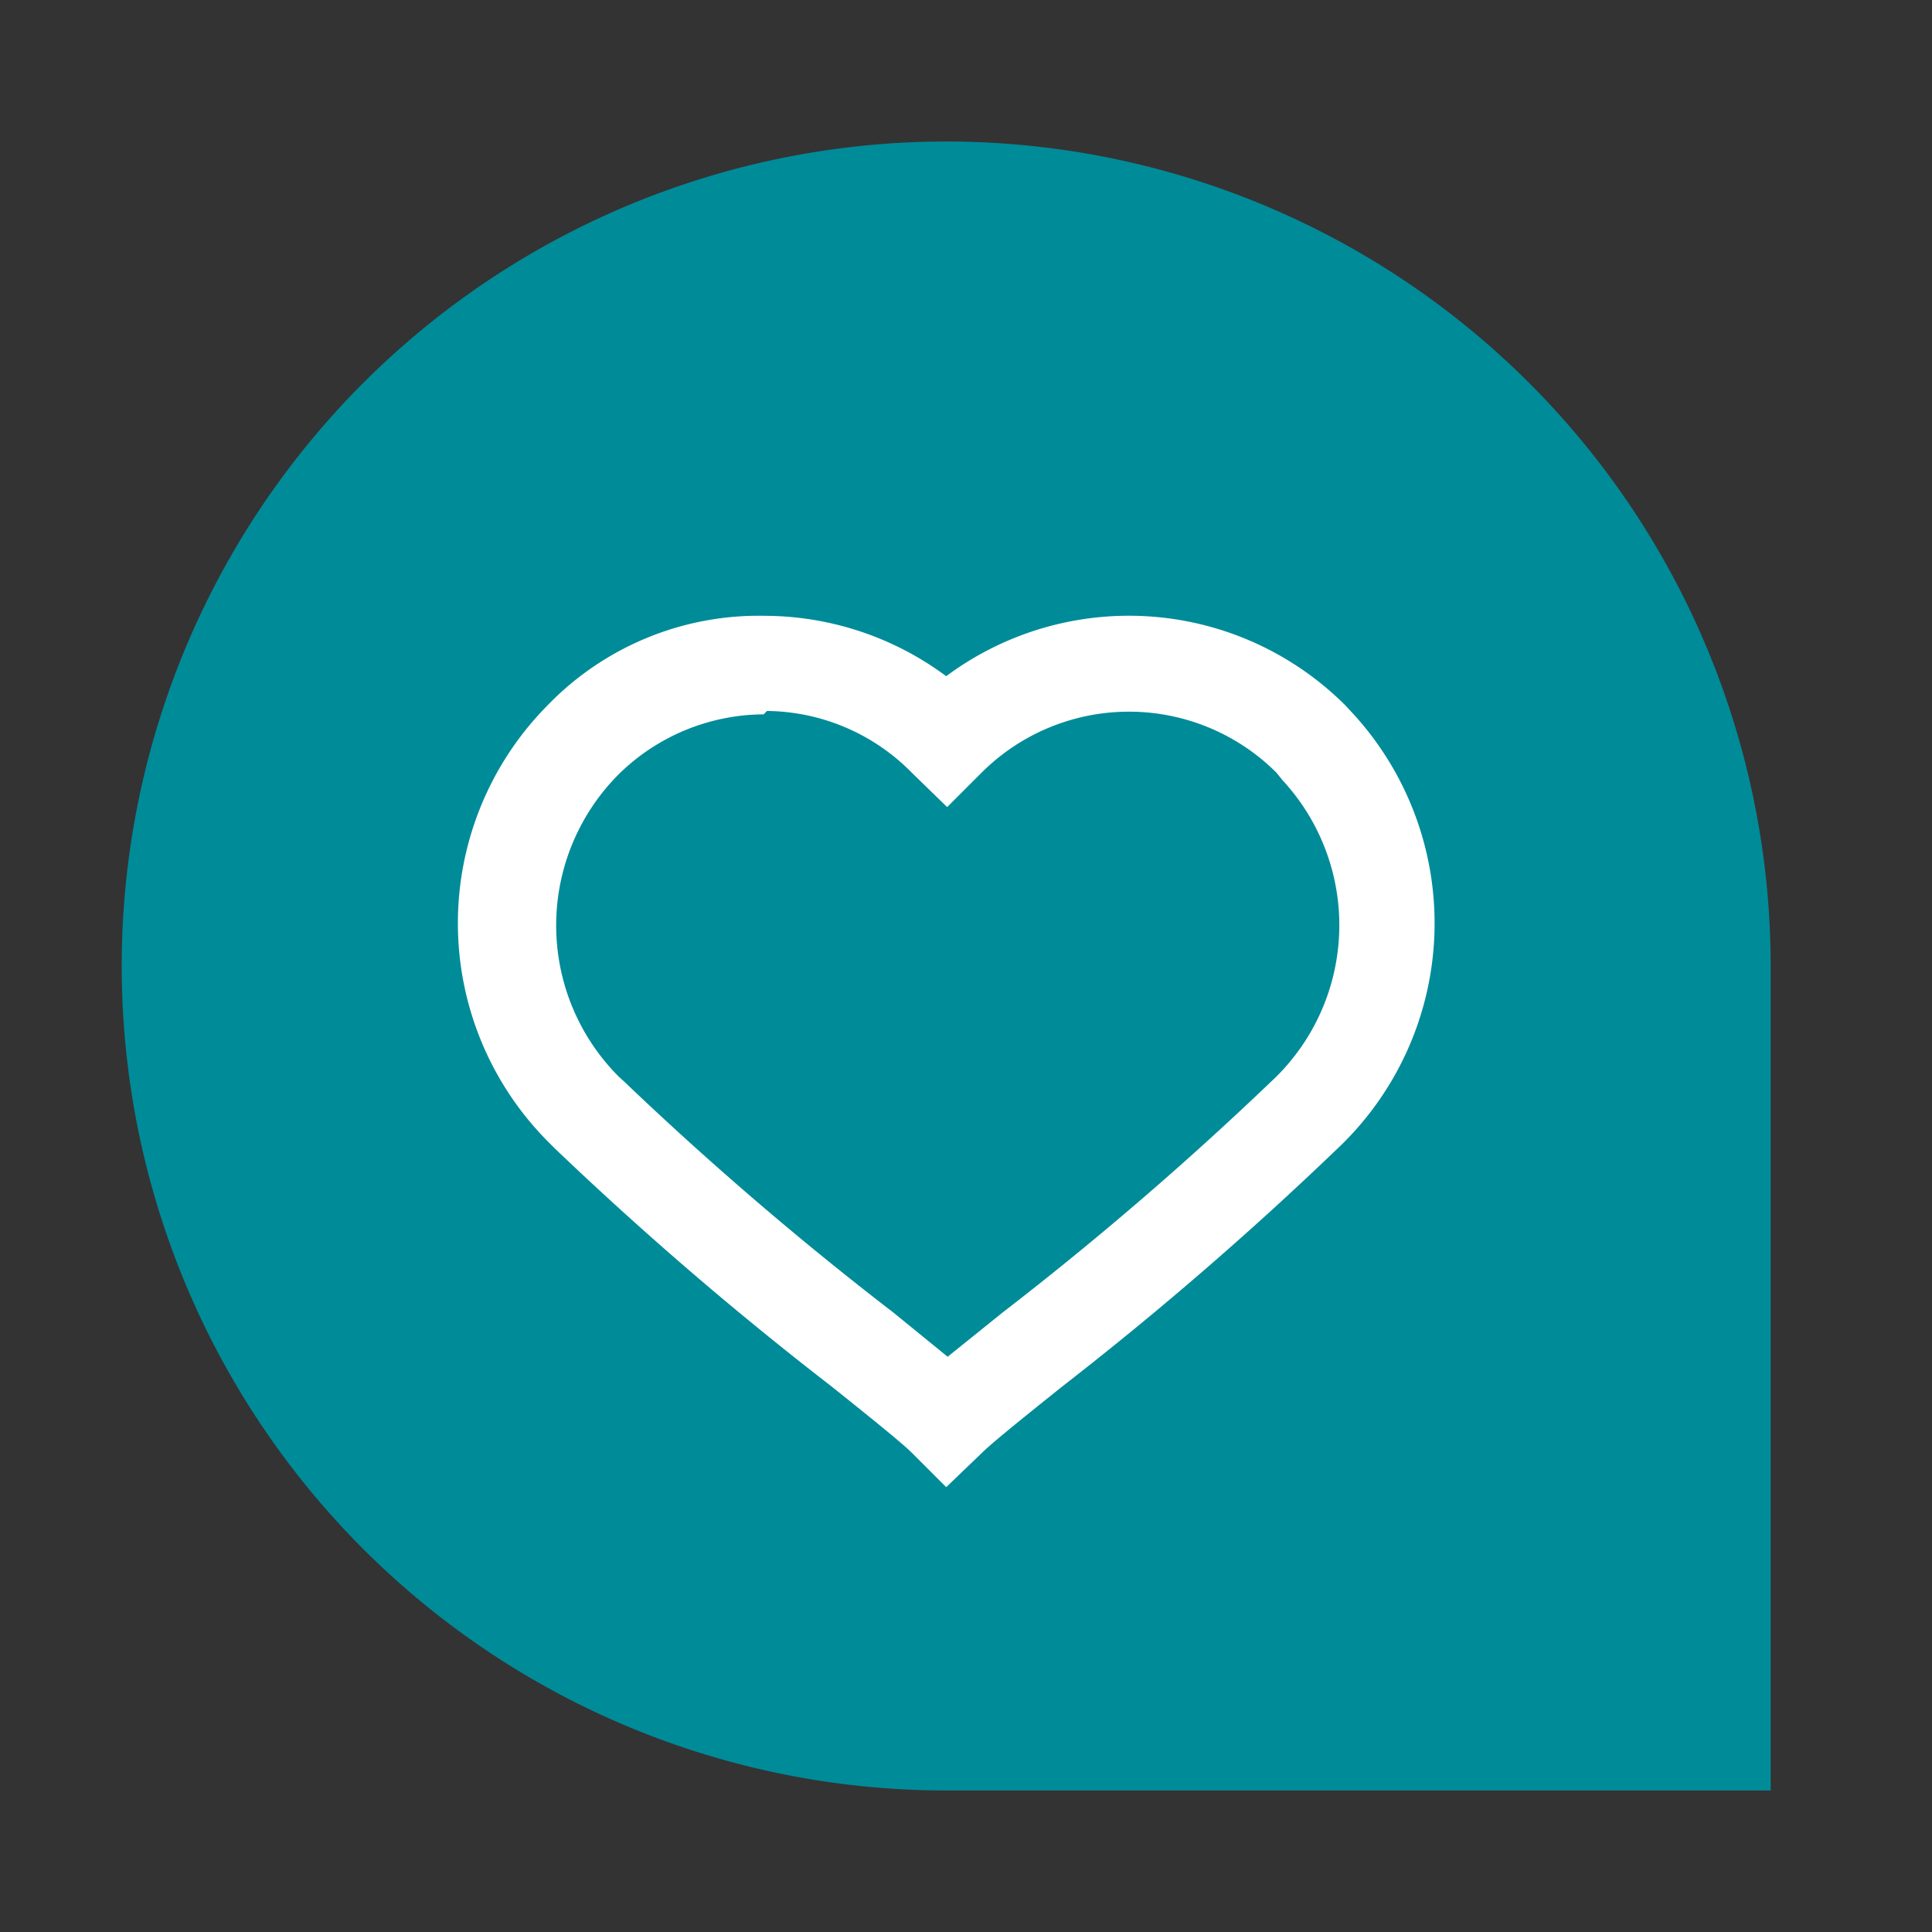
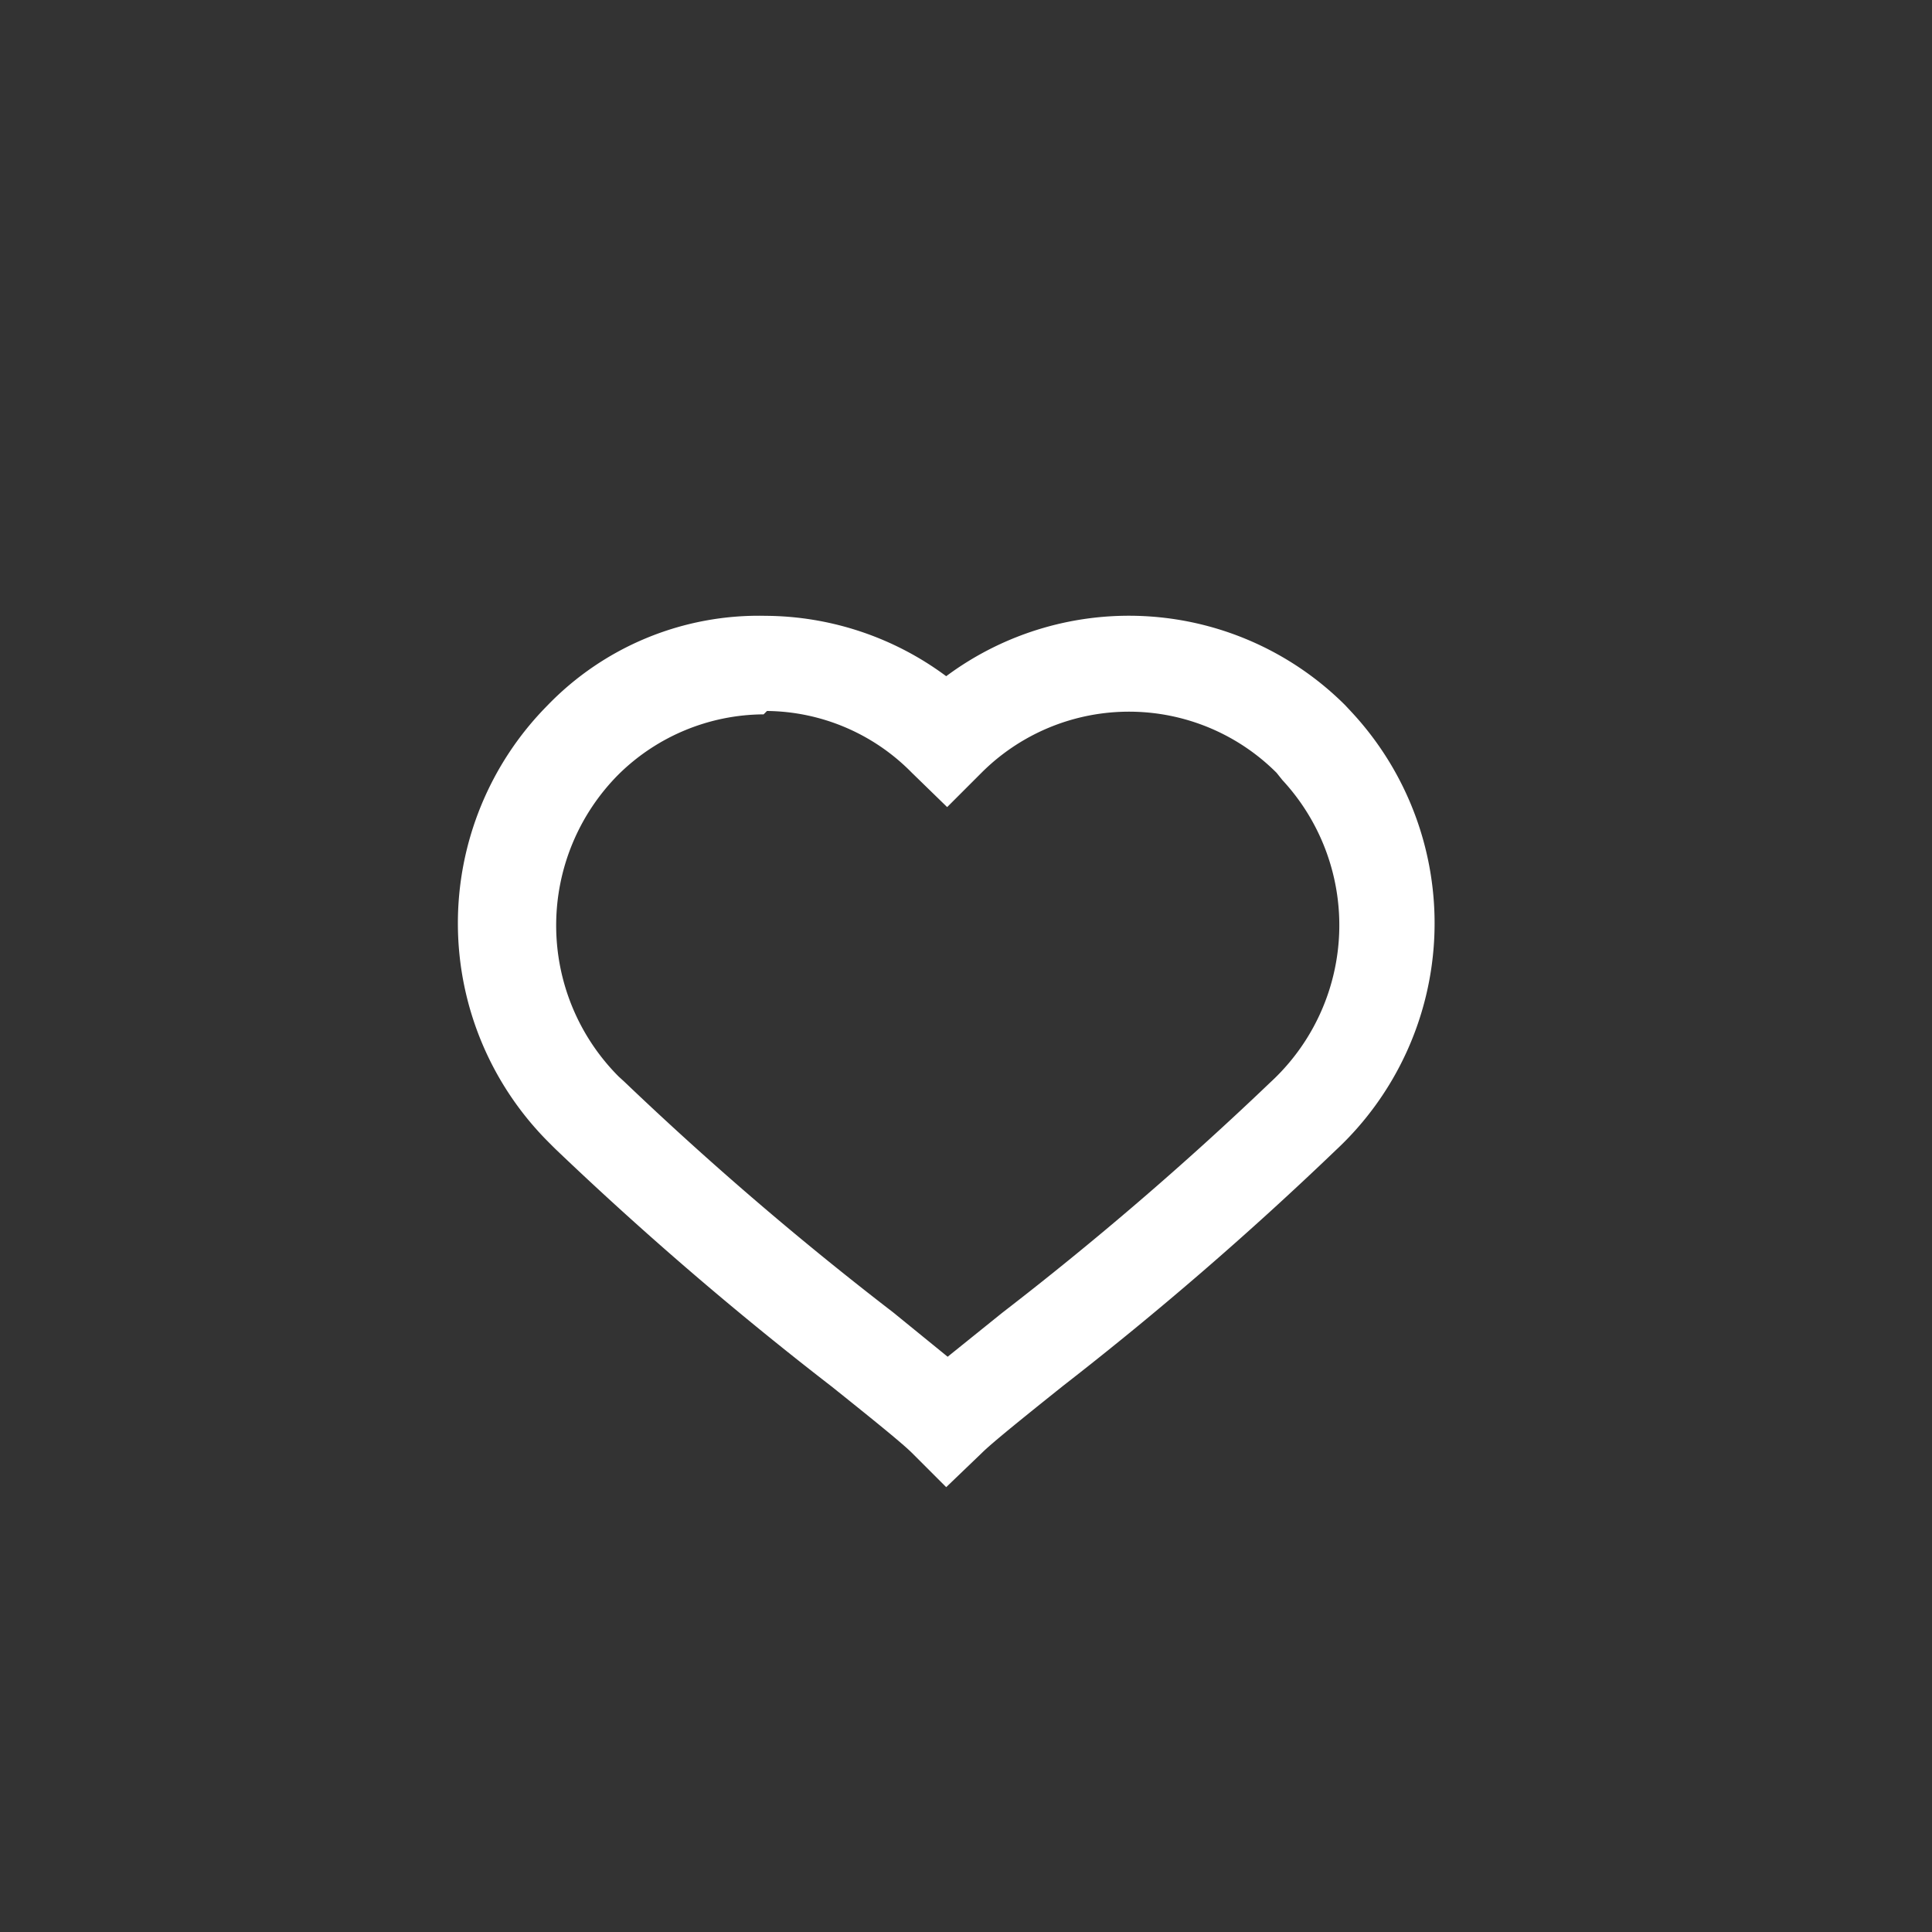
<svg xmlns="http://www.w3.org/2000/svg" viewBox="0 0 40 40">
  <rect x="0" y="0" width="40" height="40" fill="#333333" stroke="none" />
-   <path d="M19.59,2.93h0A17.07,17.07,0,0,1,36.66,20V37.07H19.59a17.07,17.07,0,0,1,0-34.14" fill="#008b99" />
  <path d="M19.59,30.79l-.71-.71c-.21-.21-.92-.78-1.67-1.38a71.82,71.82,0,0,1-5.72-4.92l-.11-.11a6.41,6.41,0,0,1-.05-9.06,6.08,6.08,0,0,1,4.52-1.86A6.32,6.32,0,0,1,19.59,14a6.34,6.34,0,0,1,8.26.6l.14.15a6.42,6.42,0,0,1-.33,9.06A71.86,71.86,0,0,1,22,28.7c-.75.6-1.46,1.17-1.67,1.38Zm-3.78-16a4.31,4.31,0,0,0-3,1.24,4.43,4.43,0,0,0,0,6.26l.11.1a68.71,68.71,0,0,0,5.57,4.78l1.13.92,1.13-.91a69,69,0,0,0,5.55-4.77,4.42,4.42,0,0,0,.25-6.26L26.43,16a4.32,4.32,0,0,0-6.11,0l-.71.71L18.88,16a4.26,4.26,0,0,0-3-1.28Z" fill="#fff" />
</svg>